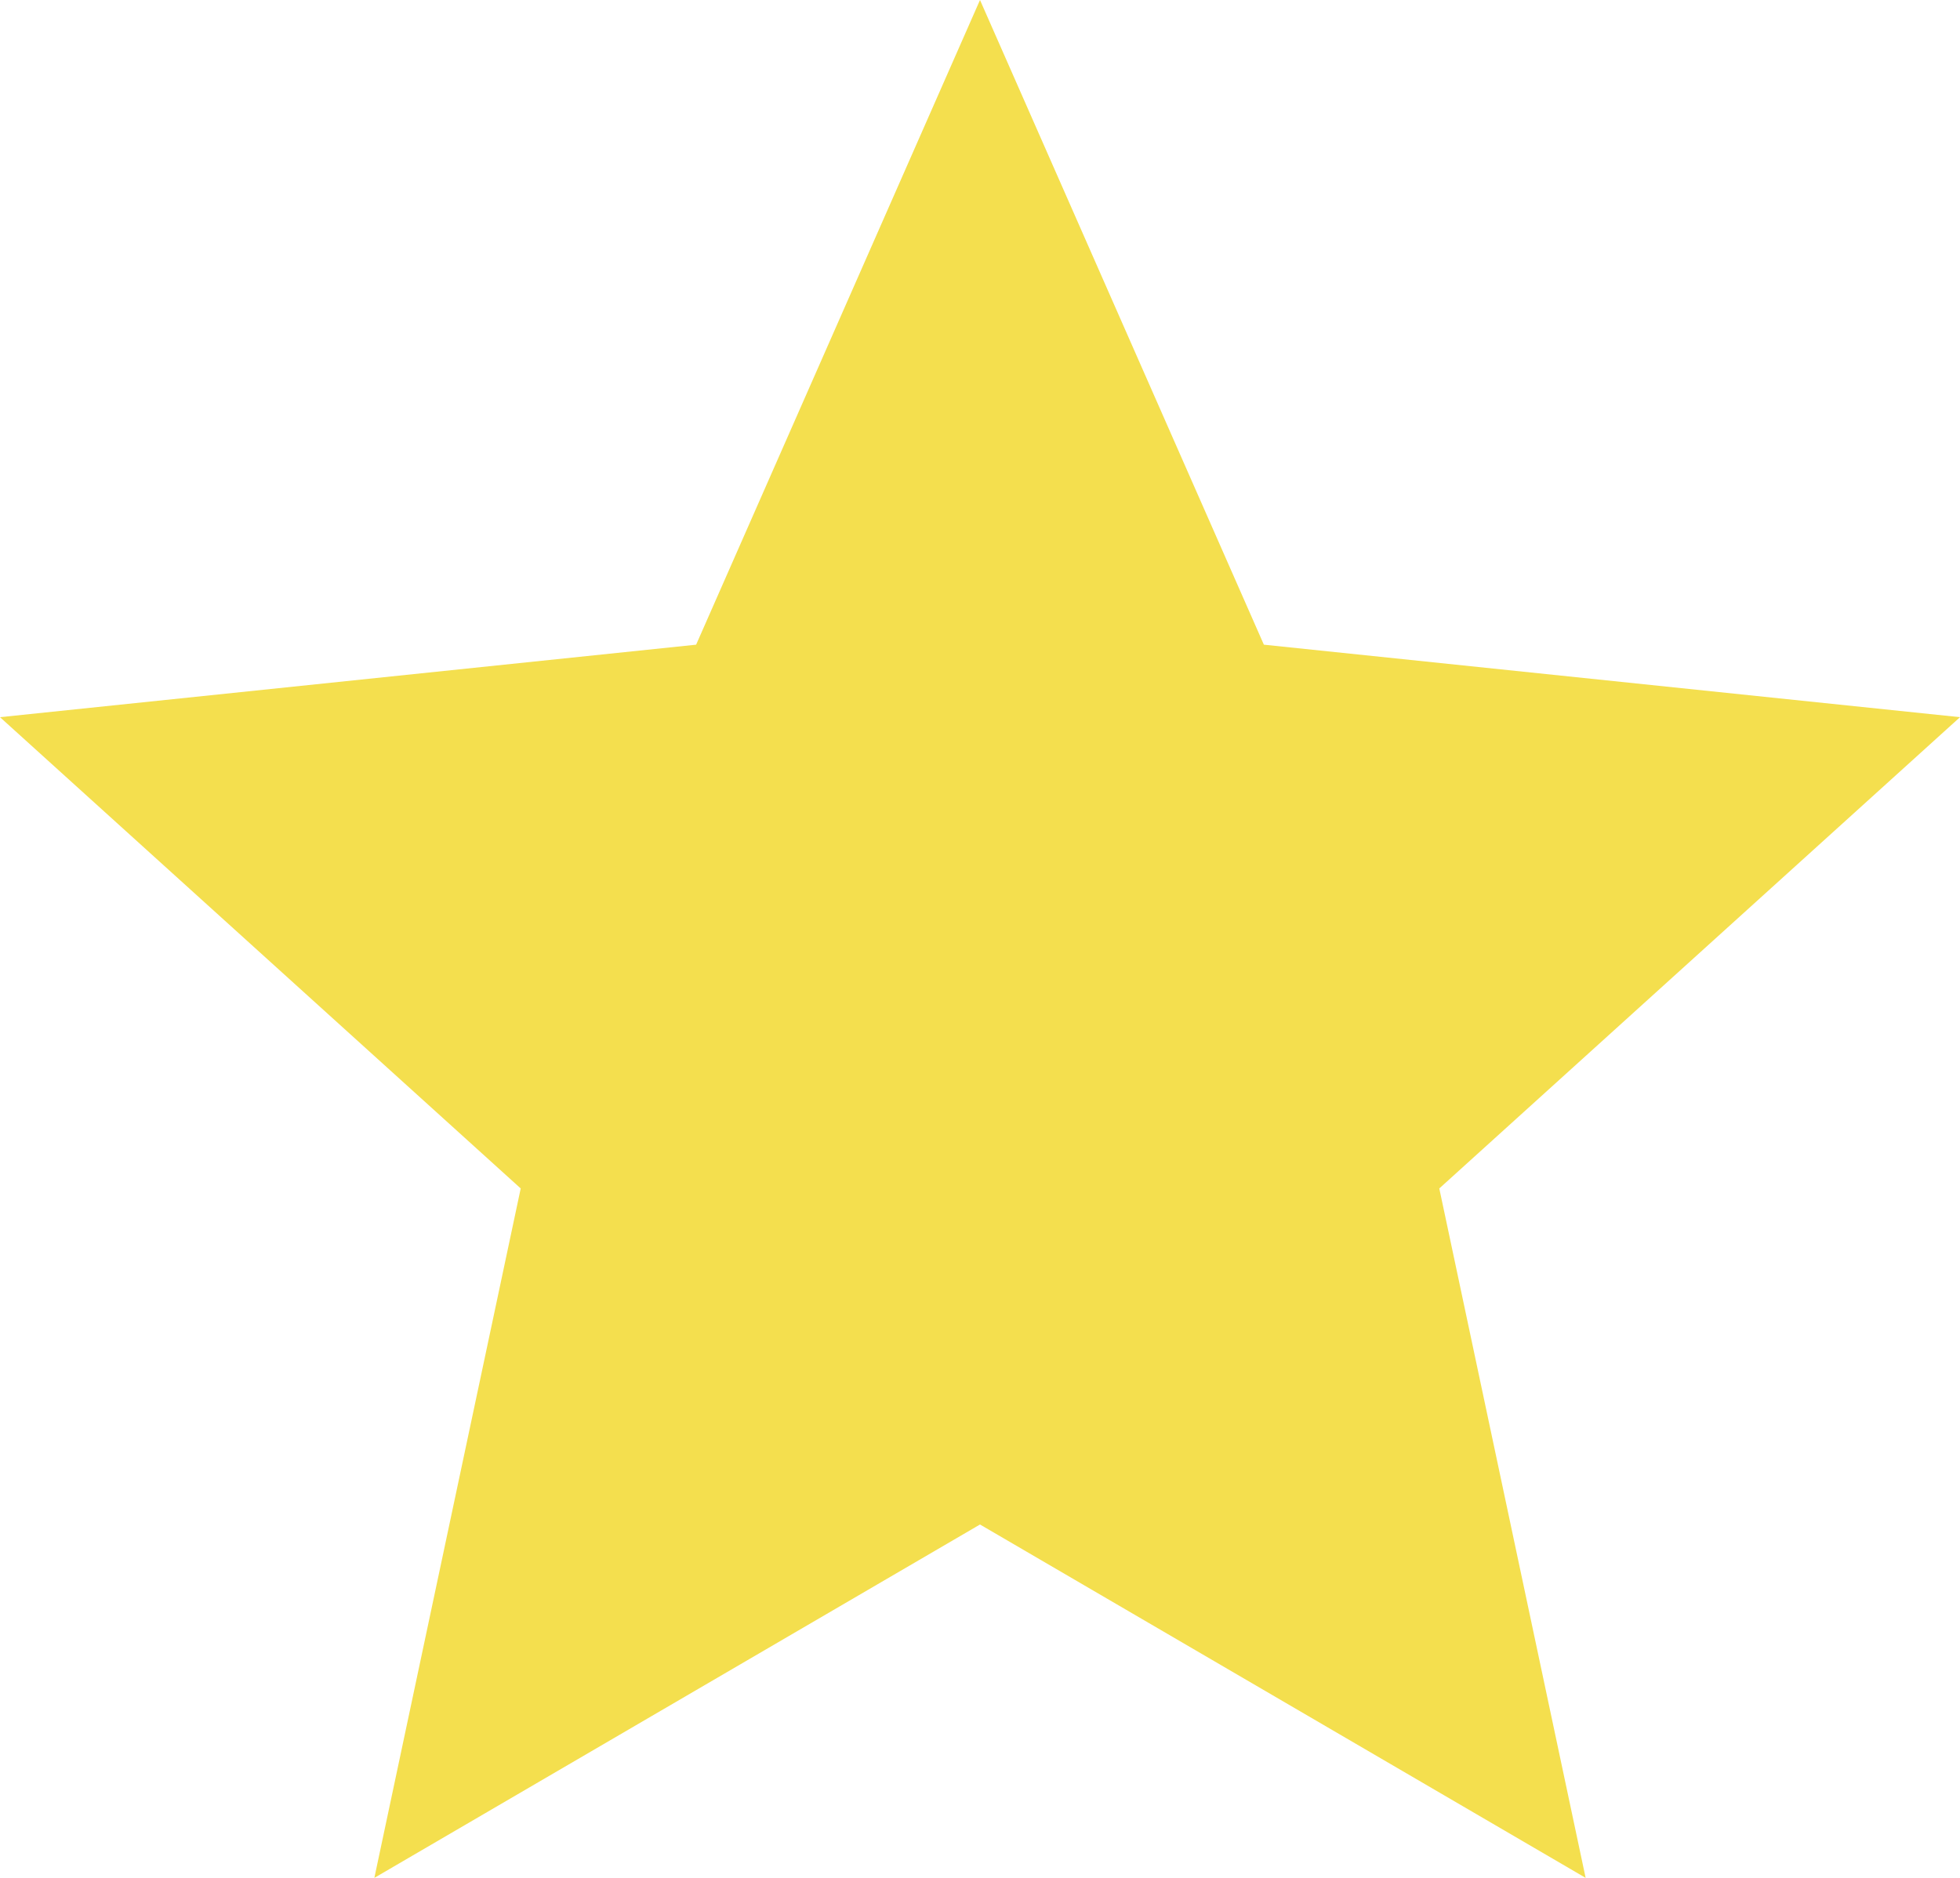
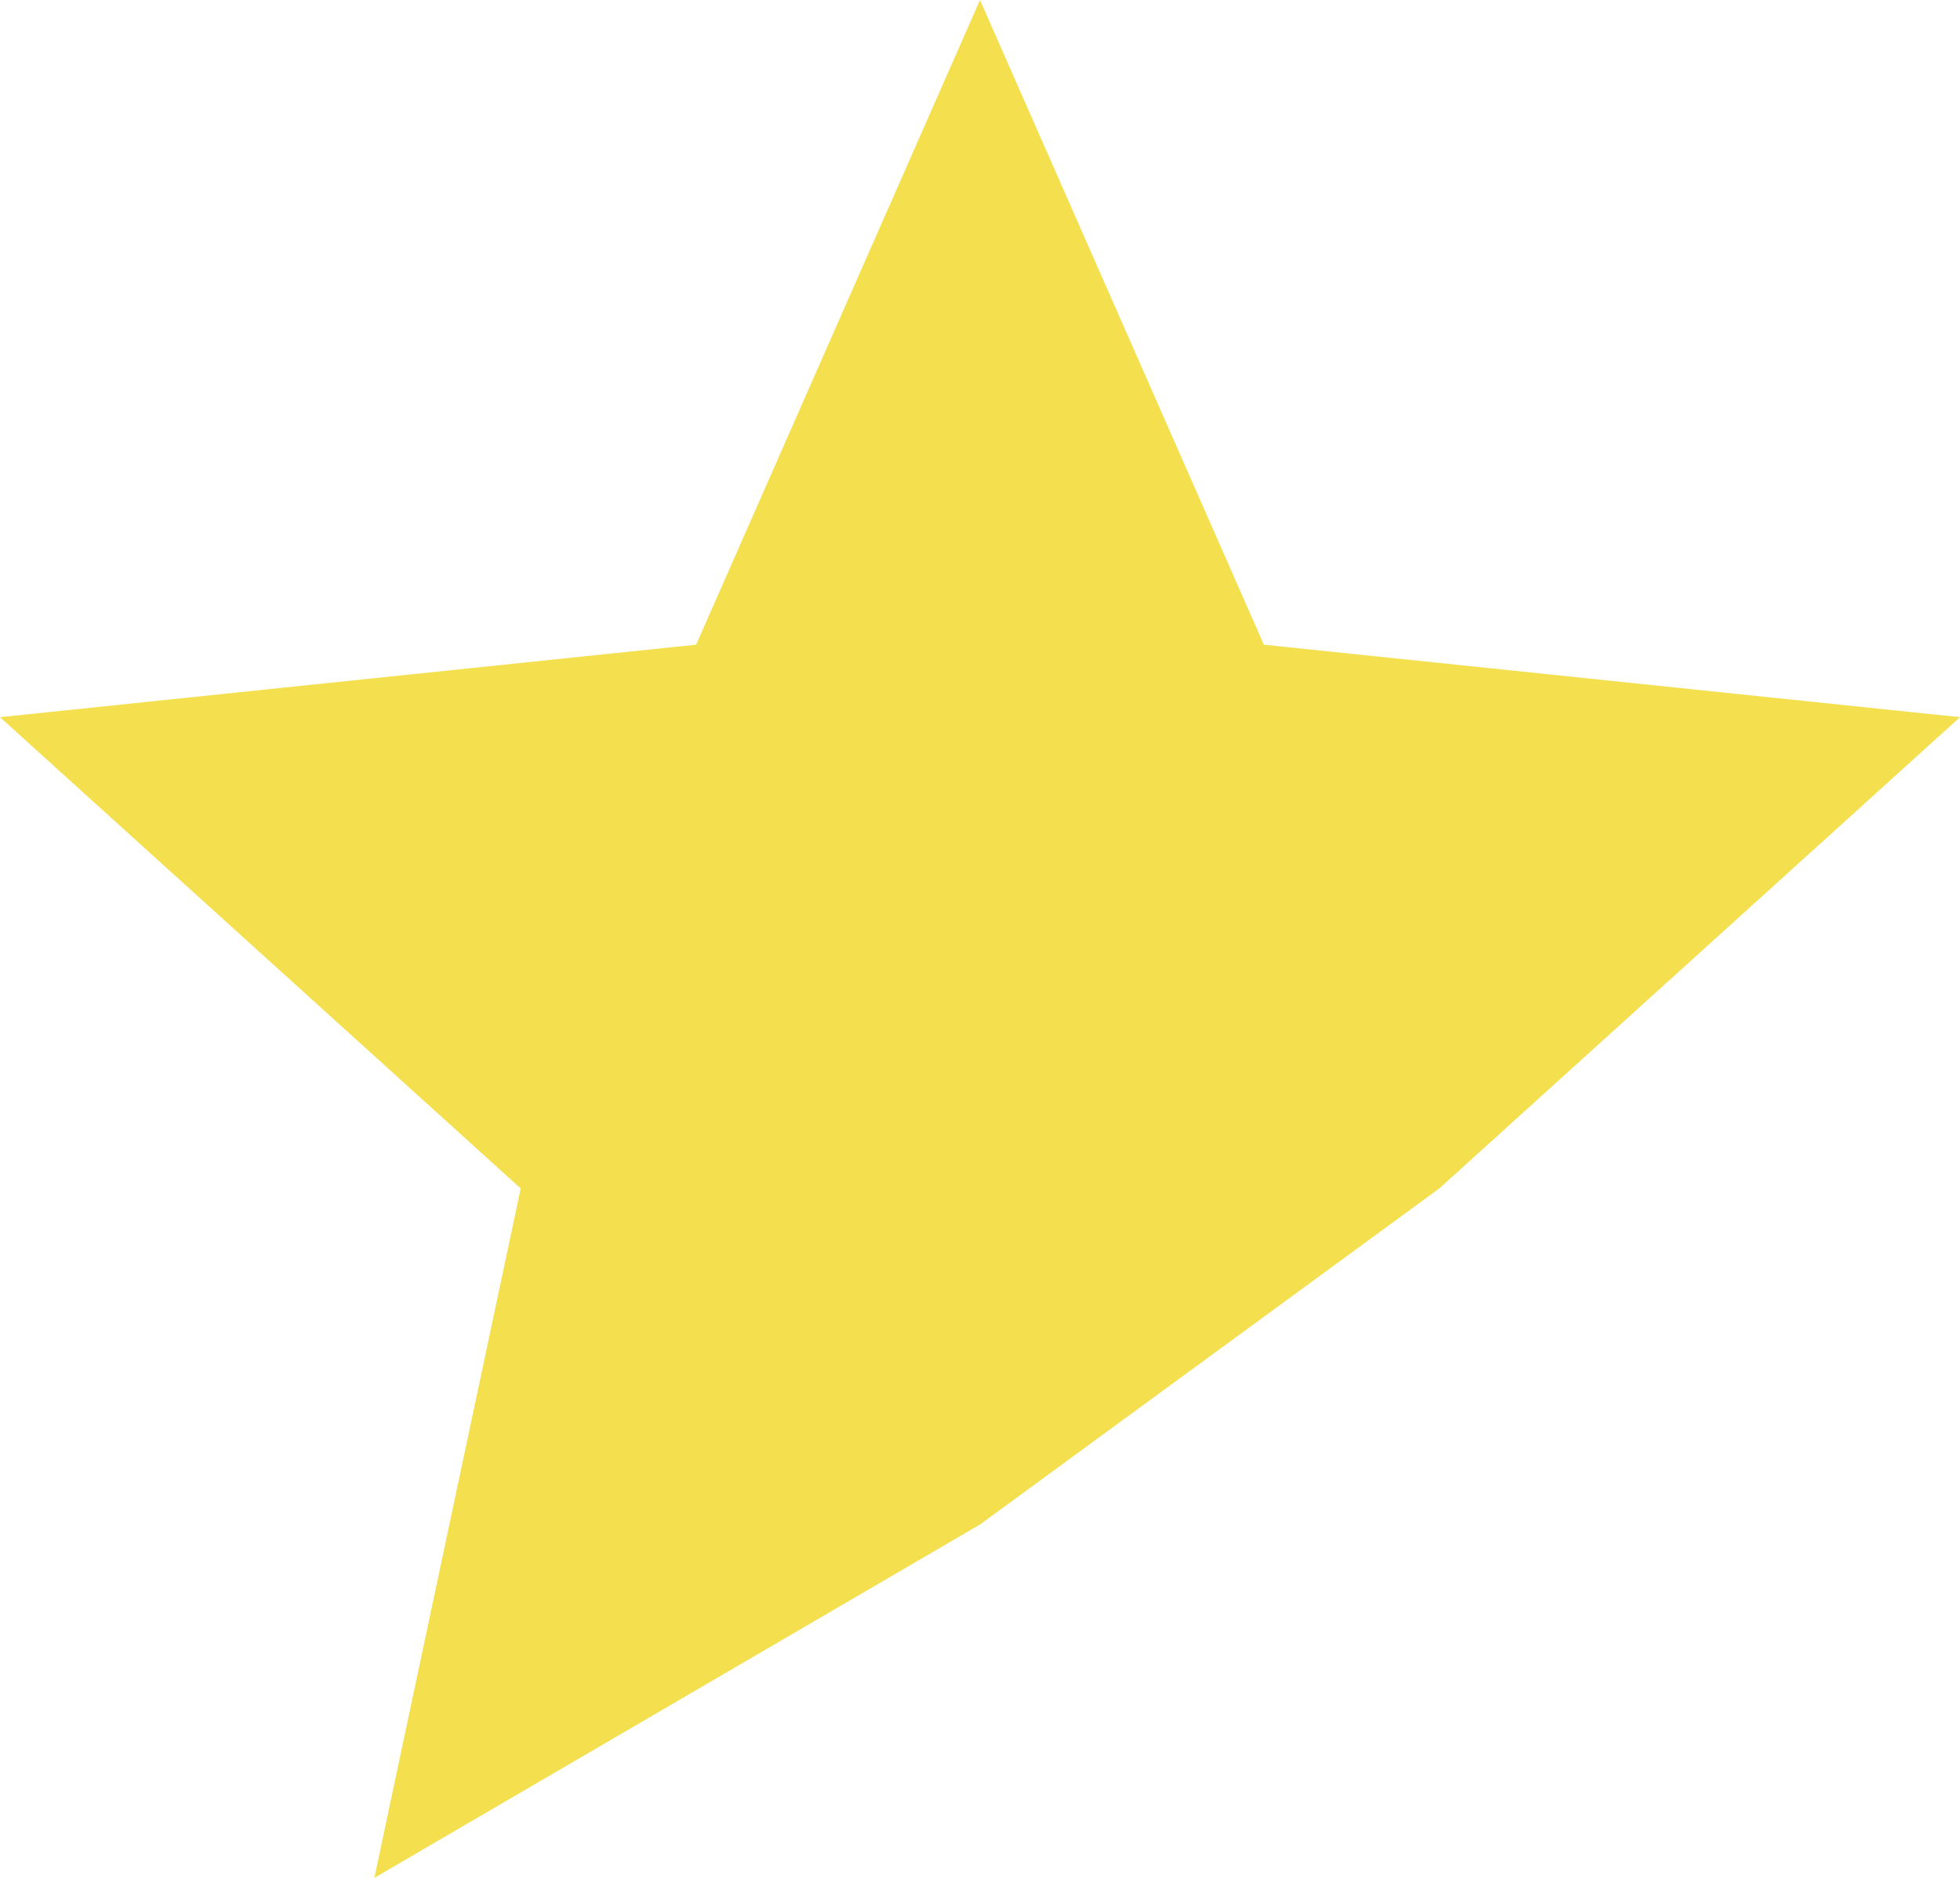
<svg xmlns="http://www.w3.org/2000/svg" height="100%" stroke-miterlimit="10" style="fill-rule:nonzero;clip-rule:evenodd;stroke-linecap:round;stroke-linejoin:round;" version="1.1" viewBox="-3 -3.375 6 5.75" width="100%" xml:space="preserve">
  <defs />
  <g id="Layer">
-     <path d="M0-3.375L0.869-1.401L3-1.179L1.406 0.264L1.854 2.375L0 1.293L-1.854 2.375L-1.406 0.264L-3-1.179L-0.869-1.401L0-3.375Z" fill="#f4df4e" fill-rule="nonzero" opacity="1" stroke="none" />
+     <path d="M0-3.375L0.869-1.401L3-1.179L1.406 0.264L0 1.293L-1.854 2.375L-1.406 0.264L-3-1.179L-0.869-1.401L0-3.375Z" fill="#f4df4e" fill-rule="nonzero" opacity="1" stroke="none" />
  </g>
</svg>